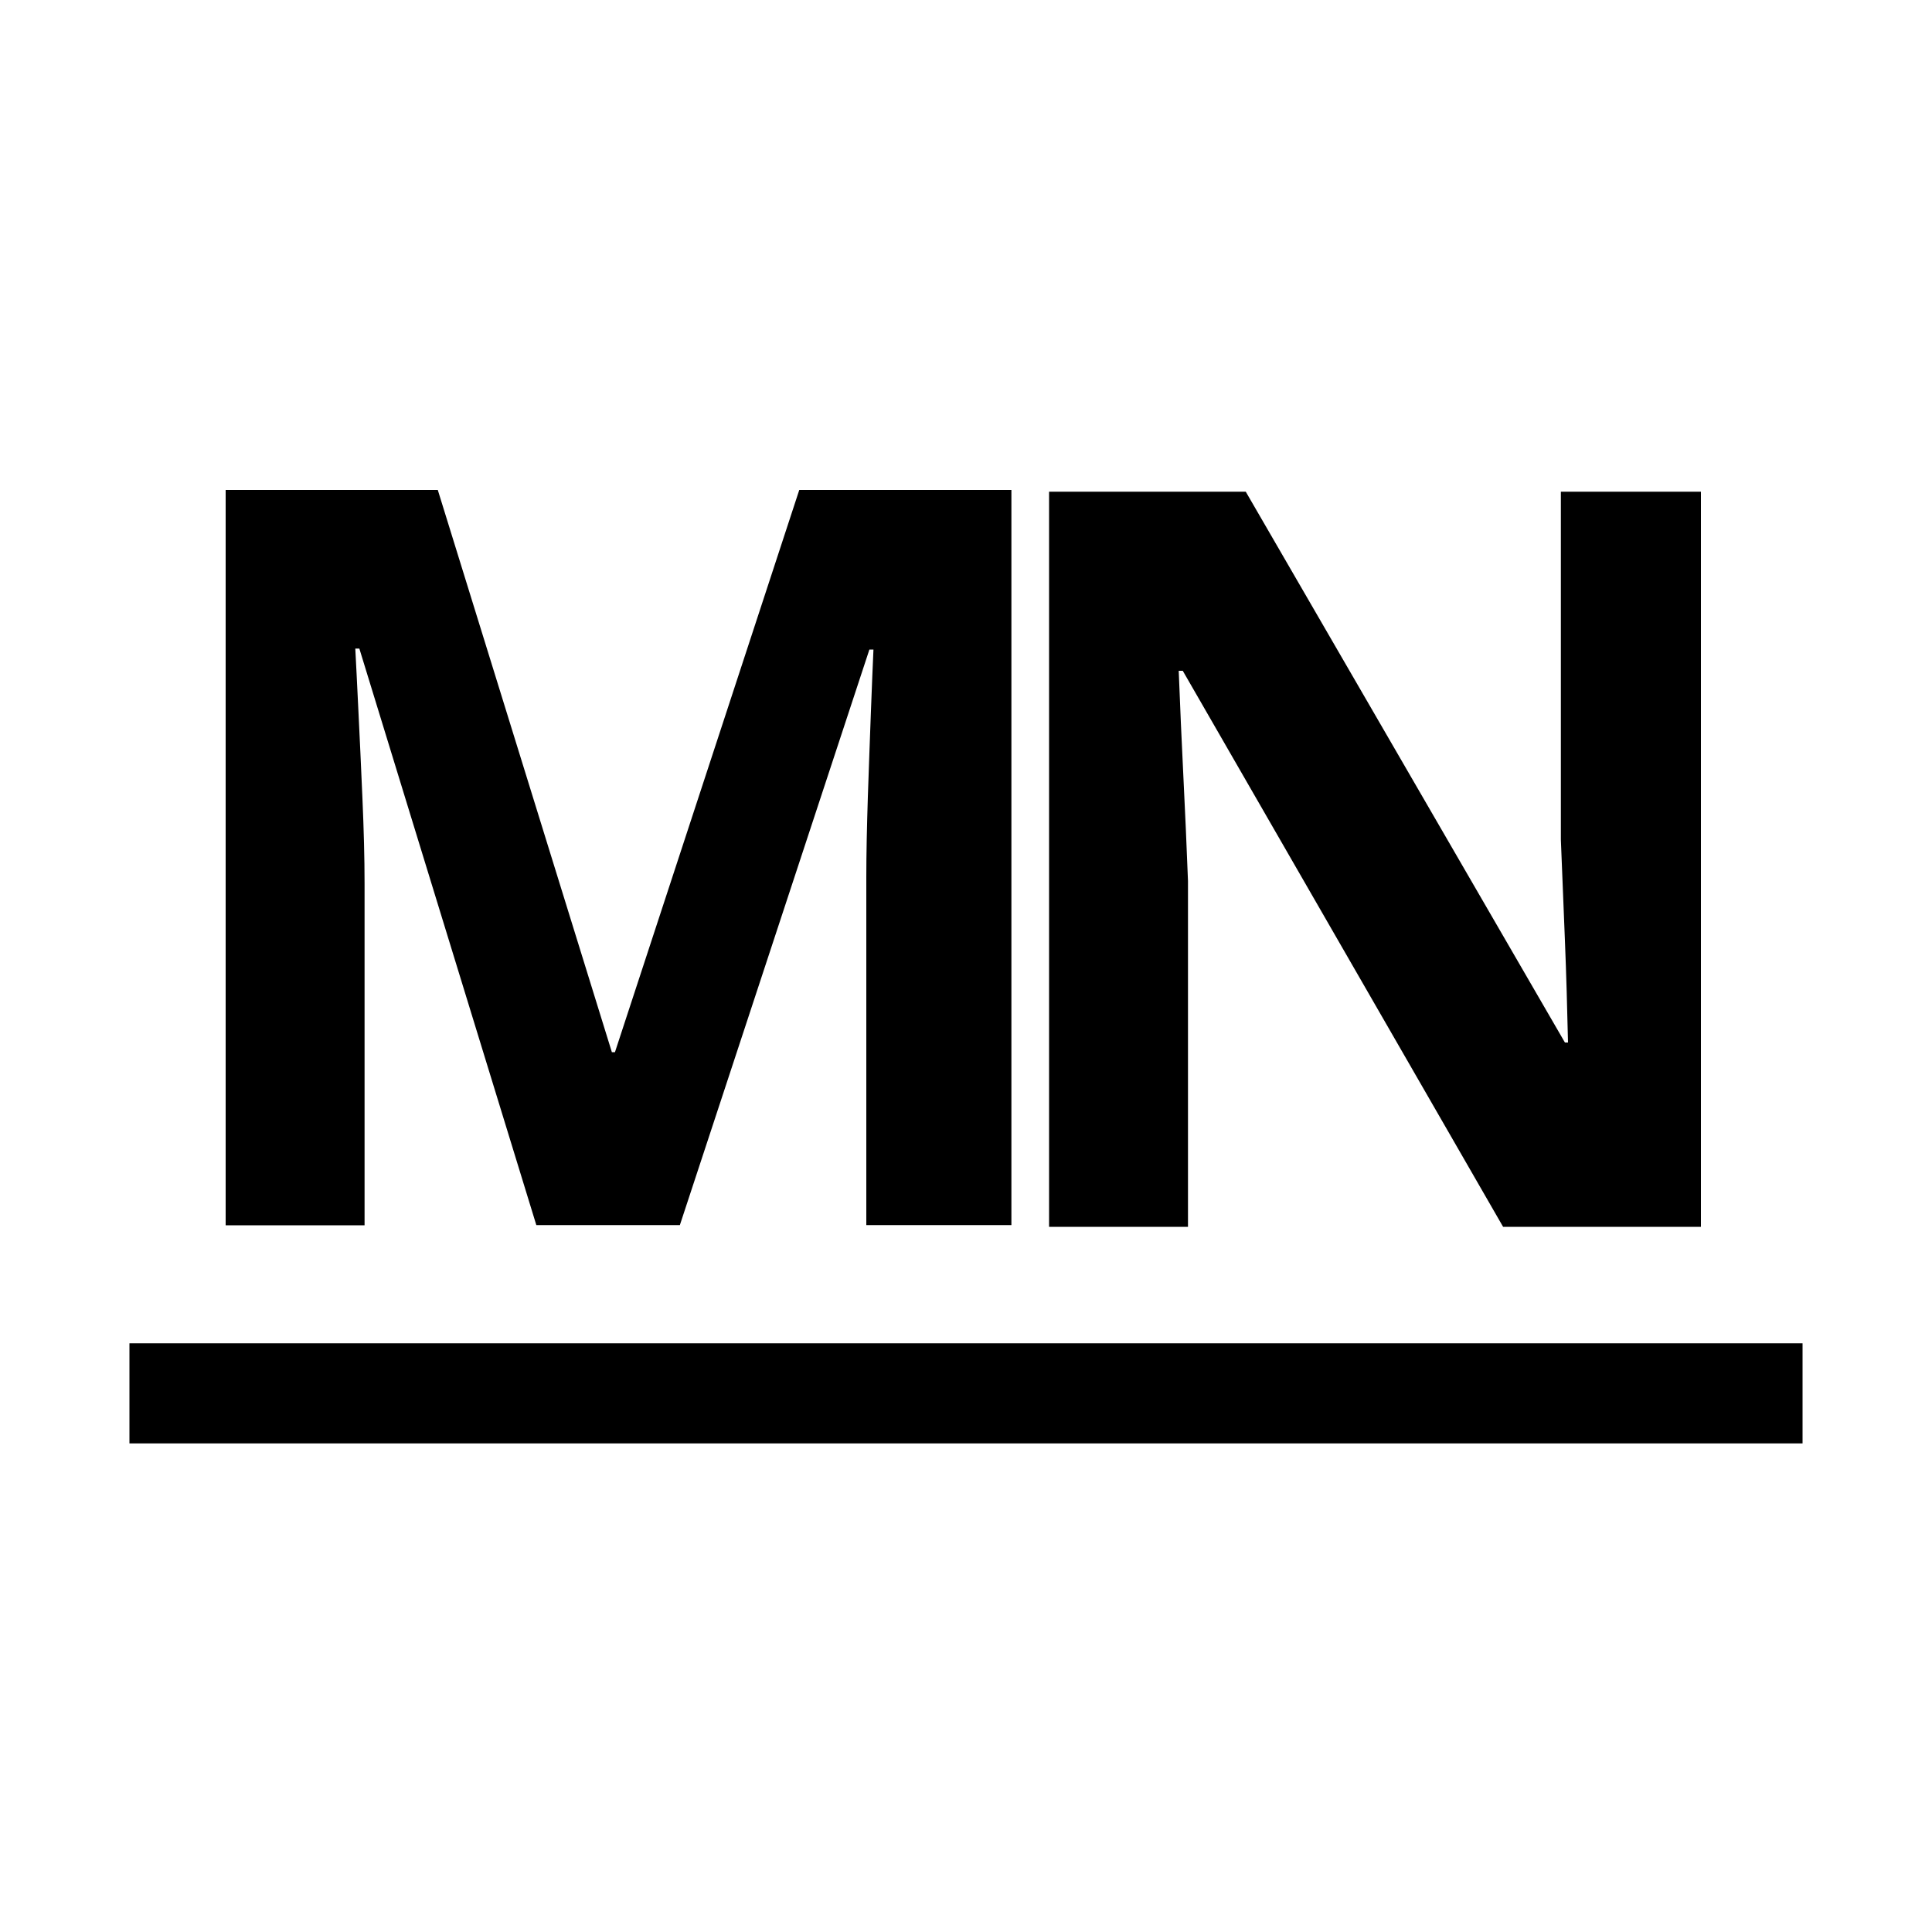
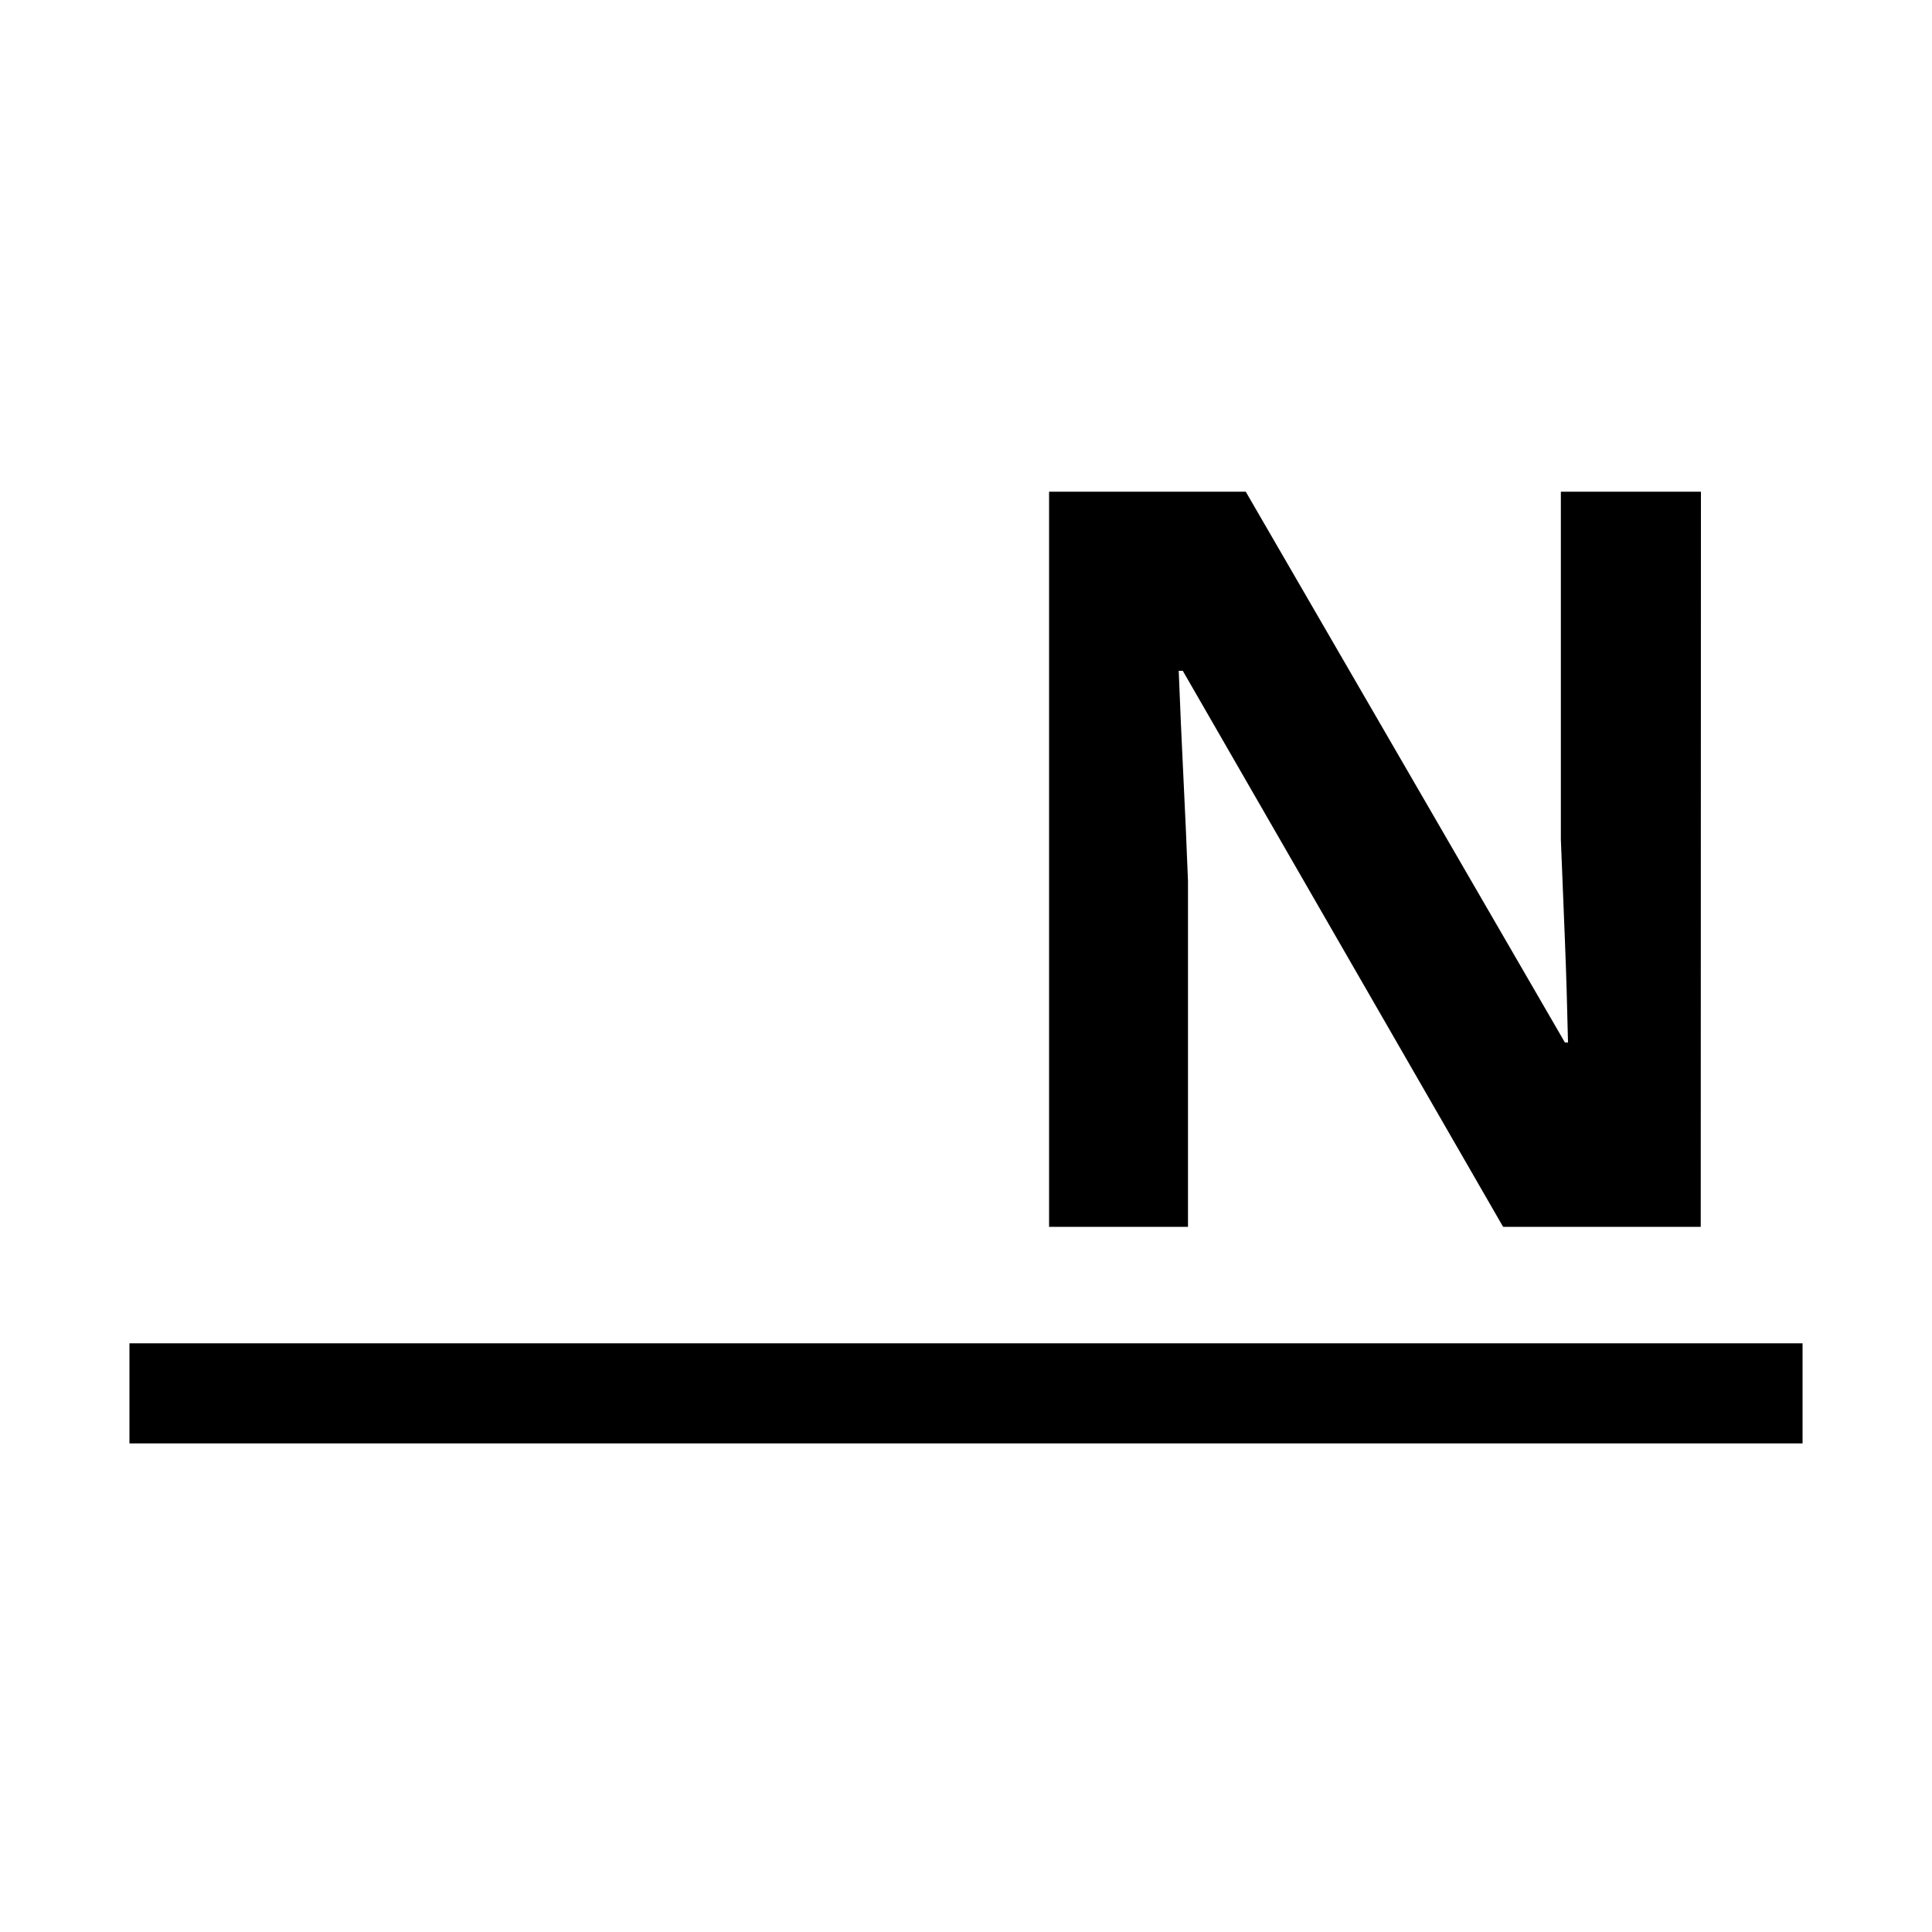
<svg xmlns="http://www.w3.org/2000/svg" version="1.1" id="L1" x="0px" y="0px" viewBox="0 0 1000 1000" style="enable-background:new 0 0 1000 1000;" xml:space="preserve">
  <style type="text/css"> .st0{fill:#FFFFFF;} </style>
  <rect class="st0" width="1000" height="1000" />
  <g>
    <g>
      <g>
-         <path d="M277.6,634.1L186,335.7h-2.1c0.4,7.1,0.9,17.8,1.6,32c0.7,14.2,1.4,29.4,2.1,45.6c0.7,16.2,1.1,30.8,1.1,44v176.9h-71.9 V253.6h109.8l90.1,291h1.6l95.4-291h109.8v380.5h-75.1V454c0-12.1,0.3-25.9,0.8-41.6c0.5-15.6,1.1-30.5,1.6-44.5 c0.5-14,1-24.6,1.3-31.7h-2.1l-98.1,297.9H277.6z" />
-       </g>
+         </g>
    </g>
    <g>
      <g>
-         <path d="M880.3,635H778L612.2,347.2h-2.1c0.7,18.1,1.5,36.2,2.4,54.4c0.9,18.1,1.7,36.2,2.4,54.4V635H543V254.5h101.8L810,539.6 h1.6c-0.4-17.8-0.9-35.3-1.6-52.8c-0.7-17.4-1.4-34.8-2.1-52.2V254.5h72.5V635z" />
+         <path d="M880.3,635H778L612.2,347.2h-2.1c0.7,18.1,1.5,36.2,2.4,54.4c0.9,18.1,1.7,36.2,2.4,54.4V635H543V254.5h101.8L810,539.6 h1.6c-0.4-17.8-0.9-35.3-1.6-52.8c-0.7-17.4-1.4-34.8-2.1-52.2V254.5h72.5z" />
      </g>
    </g>
    <g>
      <rect x="67" y="695.3" width="866" height="51.8" />
    </g>
  </g>
</svg>